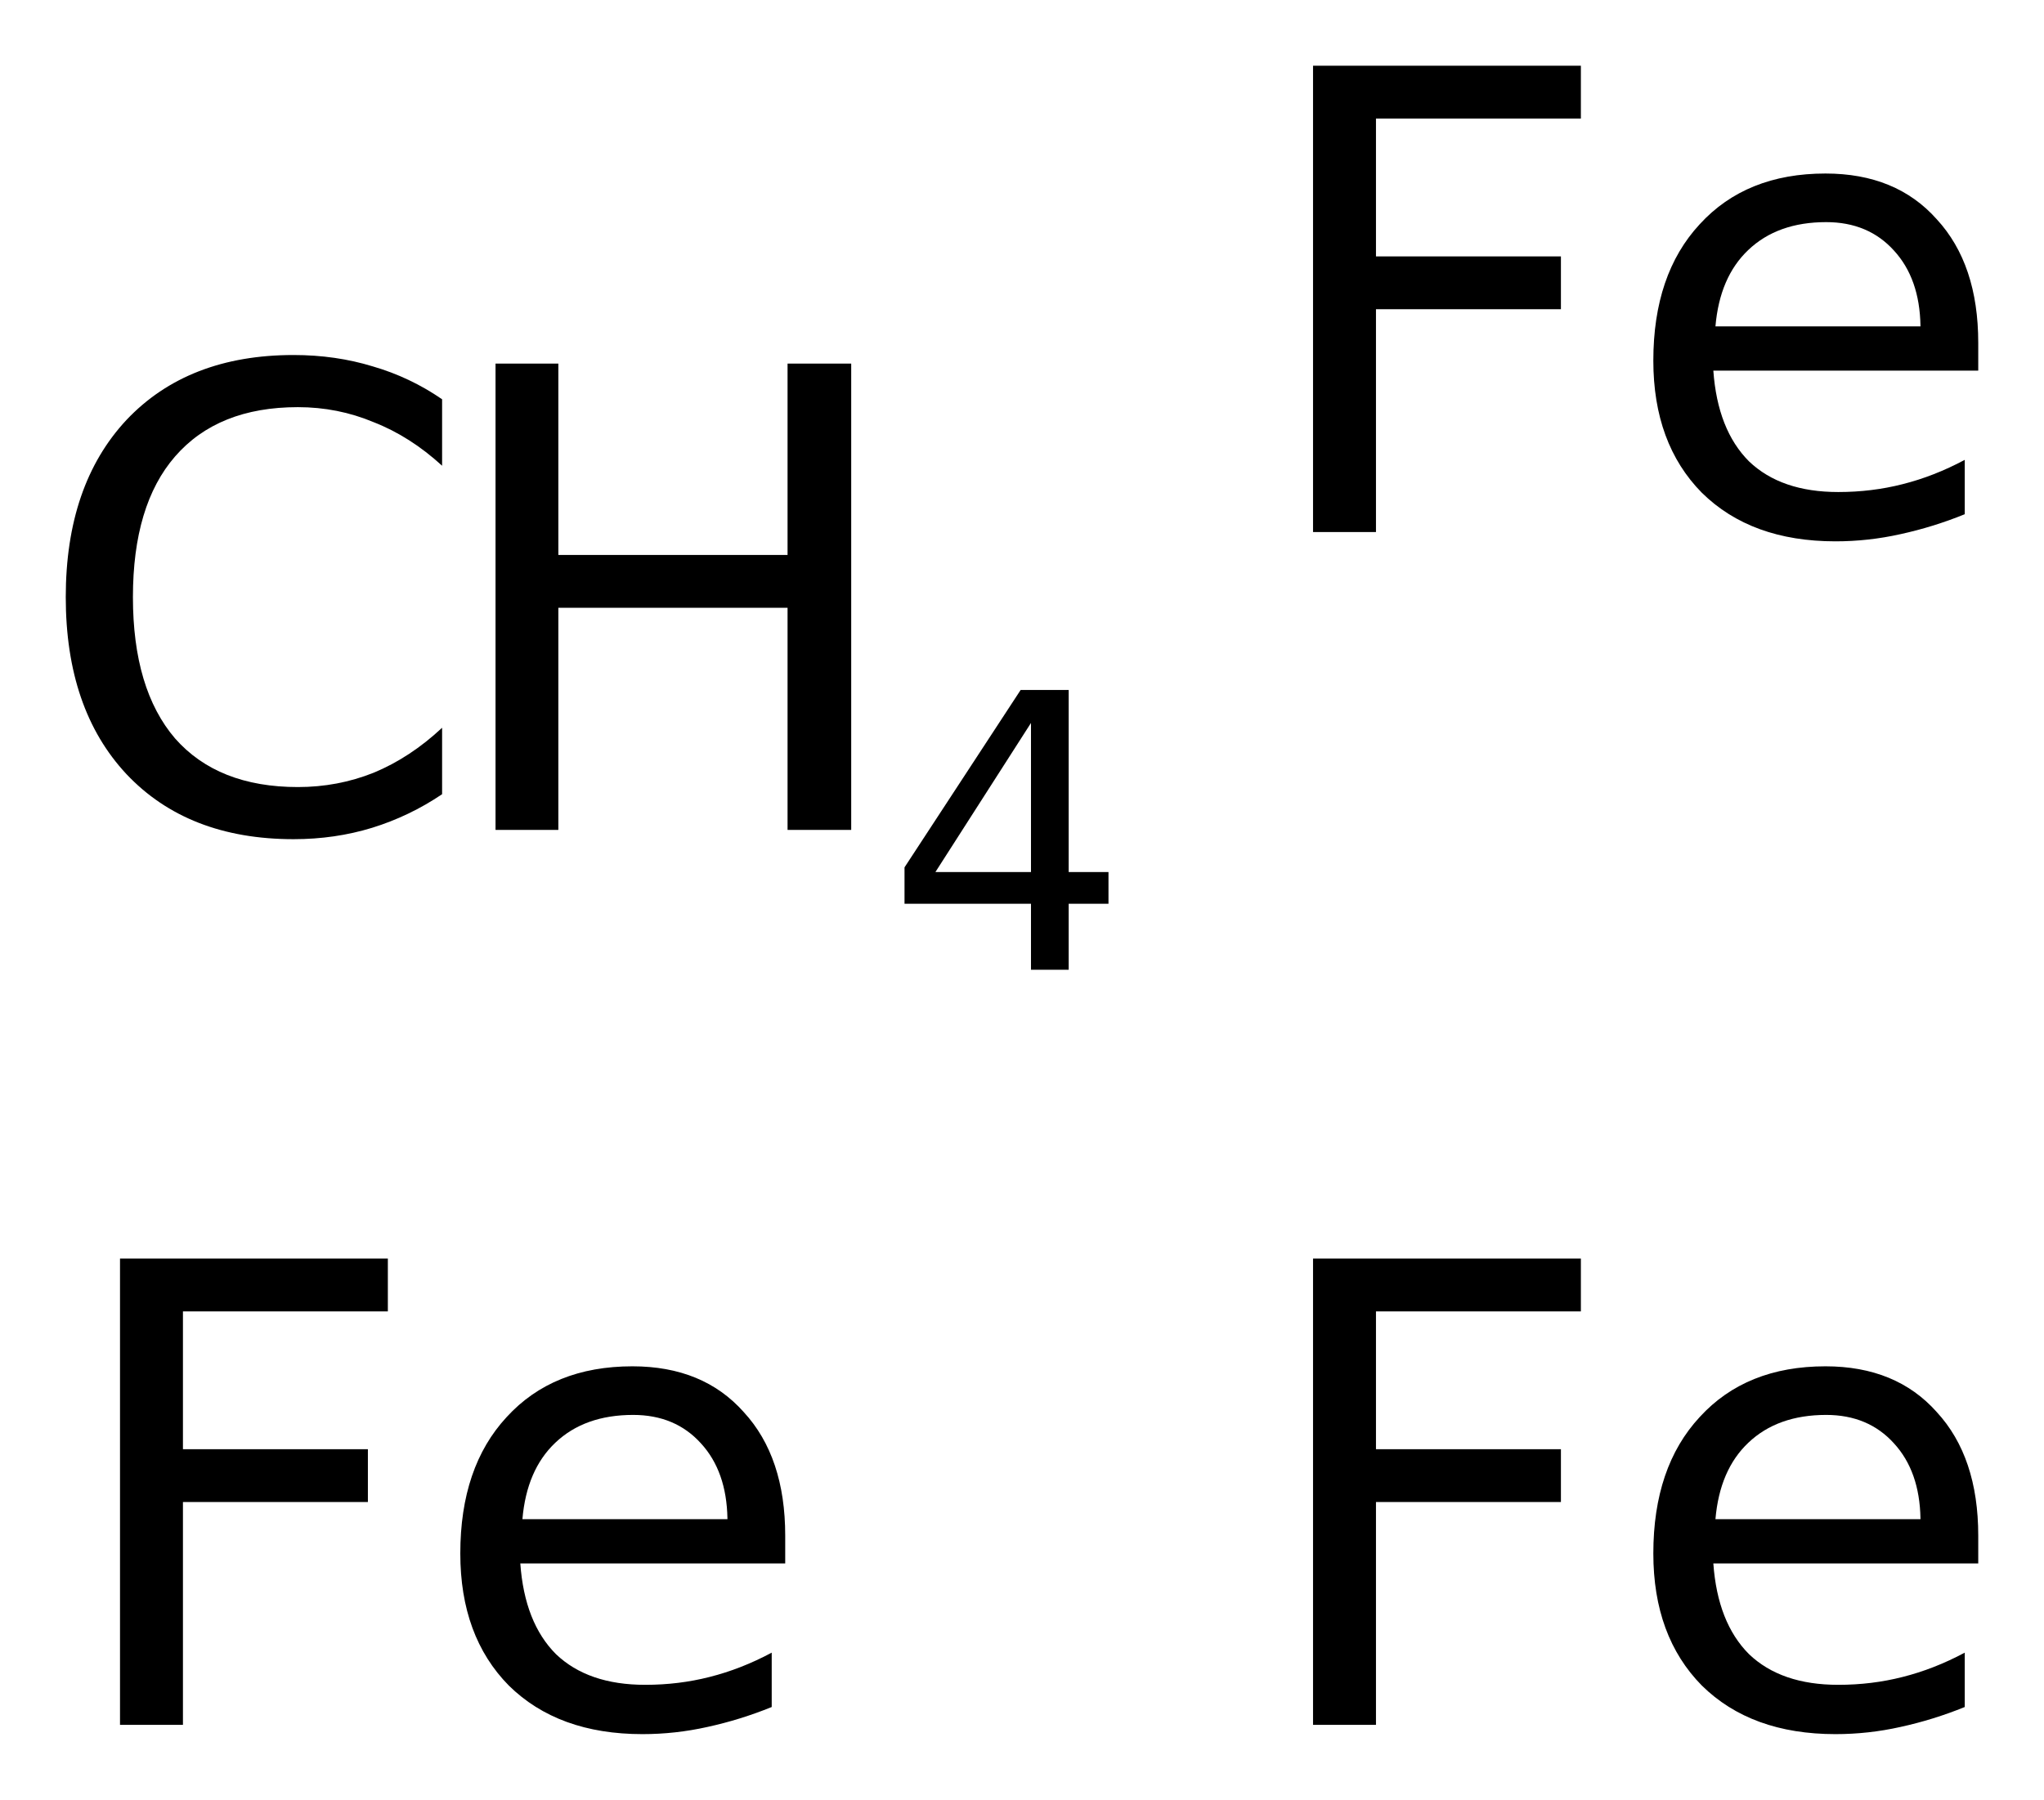
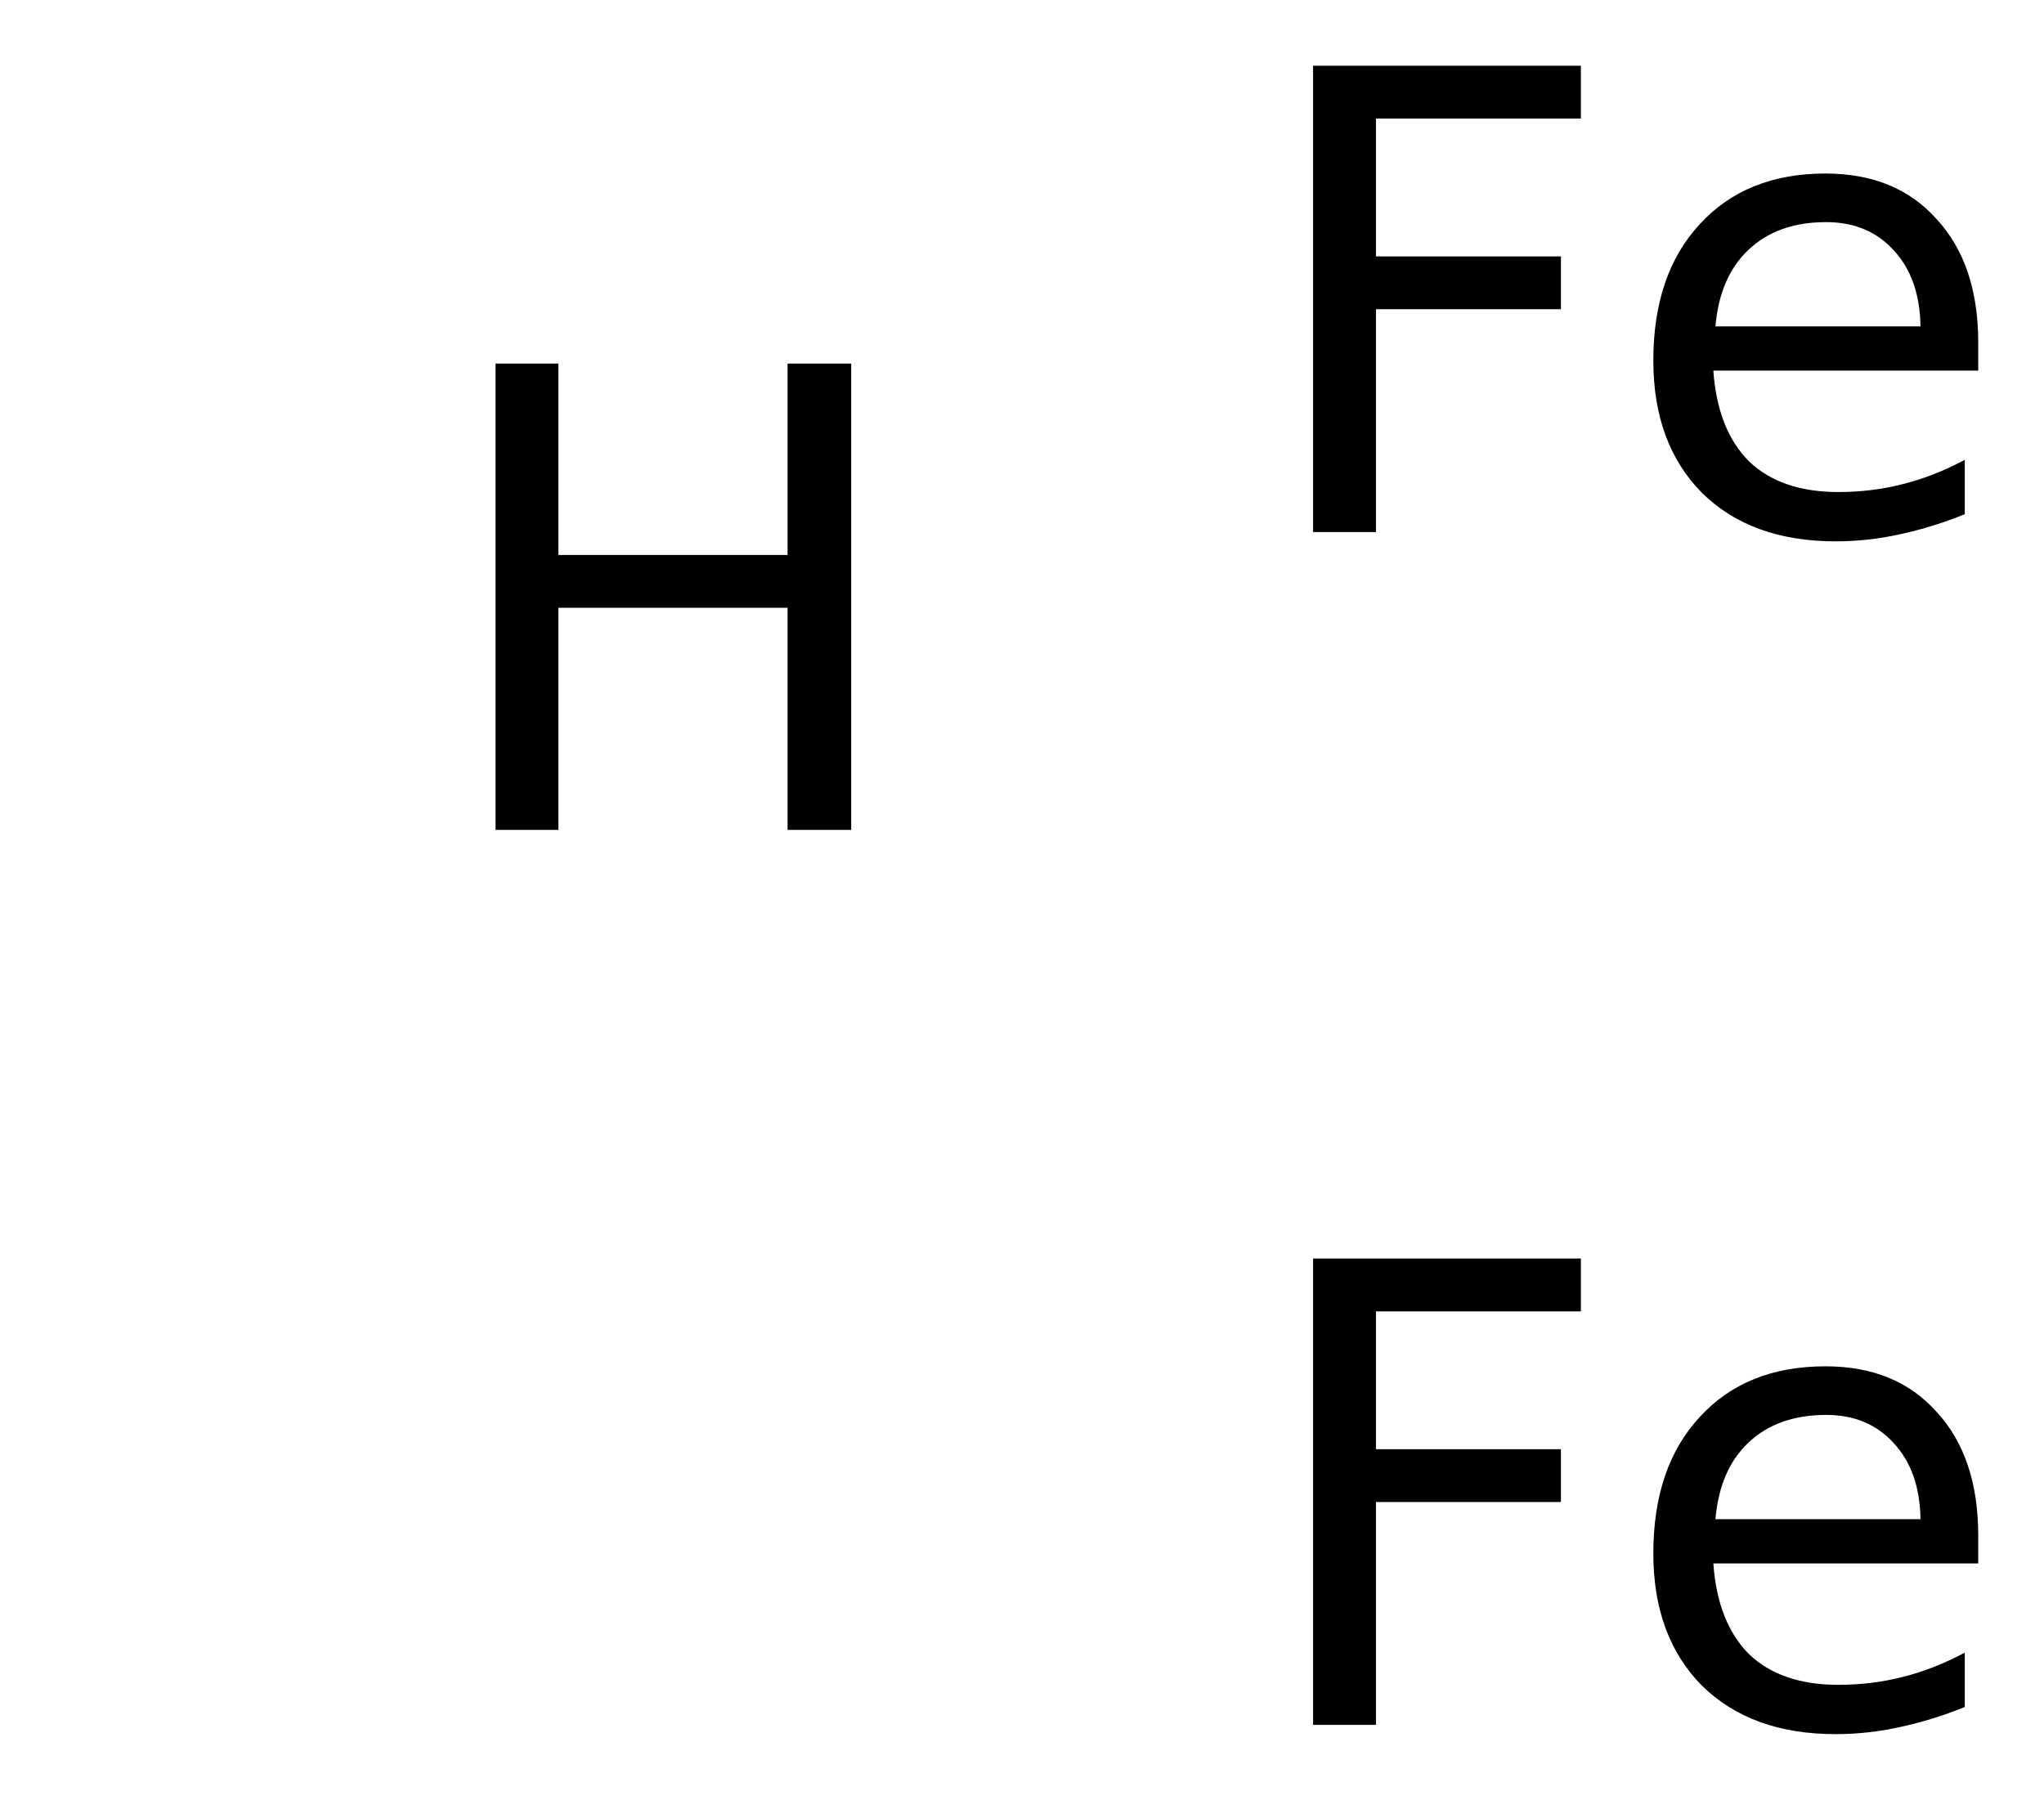
<svg xmlns="http://www.w3.org/2000/svg" version="1.2" width="17.407mm" height="15.331mm" viewBox="0 0 17.407 15.331">
  <desc>Generated by the Chemistry Development Kit (http://github.com/cdk)</desc>
  <g stroke-linecap="round" stroke-linejoin="round" fill="#000000">
    <rect x=".0" y=".0" width="18.0" height="16.0" fill="#FFFFFF" stroke="none" />
    <g id="mol1" class="mol">
      <g id="mol1atm1" class="atom">
-         <path d="M3.765 3.401v.566q-.273 -.25 -.583 -.371q-.305 -.128 -.645 -.128q-.681 -.0 -1.046 .42q-.359 .413 -.359 1.198q-.0 .785 .359 1.204q.365 .414 1.046 .414q.34 -.0 .645 -.122q.31 -.128 .583 -.383v.566q-.279 .188 -.596 .286q-.316 .097 -.669 .097q-.9 -.0 -1.423 -.554q-.517 -.553 -.517 -1.508q-.0 -.955 .517 -1.509q.523 -.553 1.423 -.553q.359 -.0 .675 .097q.317 .092 .59 .28z" stroke="none" />
        <path d="M4.22 3.097h.535v1.63h1.952v-1.63h.542v3.972h-.542v-1.892h-1.952v1.892h-.535v-3.972z" stroke="none" />
-         <path d="M8.78 6.158l-.814 1.27h.814v-1.27zM8.692 5.877h.409v1.551h.339v.27h-.339v.562h-.321v-.562h-1.077v-.31l.989 -1.511z" stroke="none" />
      </g>
      <path id="mol1atm2" class="atom" d="M11.182 .56h2.281v.45h-1.745v1.174h1.575v.45h-1.575v1.898h-.536v-3.972zM16.847 2.92v.237h-2.256q.036 .505 .304 .773q.273 .261 .76 .261q.286 .0 .548 -.067q.267 -.067 .529 -.207v.463q-.268 .109 -.548 .17q-.273 .061 -.553 .061q-.718 -.0 -1.138 -.414q-.413 -.419 -.413 -1.125q-.0 -.736 .395 -1.162q.395 -.432 1.071 -.432q.602 .0 .948 .39q.353 .383 .353 1.052zM16.355 2.774q-.007 -.401 -.225 -.639q-.219 -.243 -.578 -.243q-.414 .0 -.663 .237q-.244 .231 -.28 .651h1.746z" stroke="none" />
-       <path id="mol1atm3" class="atom" d="M1.022 10.72h2.281v.45h-1.745v1.174h1.575v.45h-1.575v1.898h-.536v-3.972zM6.687 13.08v.237h-2.256q.036 .505 .304 .773q.273 .261 .76 .261q.286 .0 .548 -.067q.267 -.067 .529 -.207v.463q-.268 .109 -.548 .17q-.273 .061 -.553 .061q-.718 -.0 -1.138 -.414q-.413 -.419 -.413 -1.125q-.0 -.736 .395 -1.162q.395 -.432 1.071 -.432q.602 .0 .948 .39q.353 .383 .353 1.052zM6.195 12.934q-.007 -.401 -.225 -.639q-.219 -.243 -.578 -.243q-.414 .0 -.663 .237q-.244 .231 -.28 .651h1.746z" stroke="none" />
      <path id="mol1atm4" class="atom" d="M11.182 10.72h2.281v.45h-1.745v1.174h1.575v.45h-1.575v1.898h-.536v-3.972zM16.847 13.08v.237h-2.256q.036 .505 .304 .773q.273 .261 .76 .261q.286 .0 .548 -.067q.267 -.067 .529 -.207v.463q-.268 .109 -.548 .17q-.273 .061 -.553 .061q-.718 -.0 -1.138 -.414q-.413 -.419 -.413 -1.125q-.0 -.736 .395 -1.162q.395 -.432 1.071 -.432q.602 .0 .948 .39q.353 .383 .353 1.052zM16.355 12.934q-.007 -.401 -.225 -.639q-.219 -.243 -.578 -.243q-.414 .0 -.663 .237q-.244 .231 -.28 .651h1.746z" stroke="none" />
    </g>
  </g>
</svg>